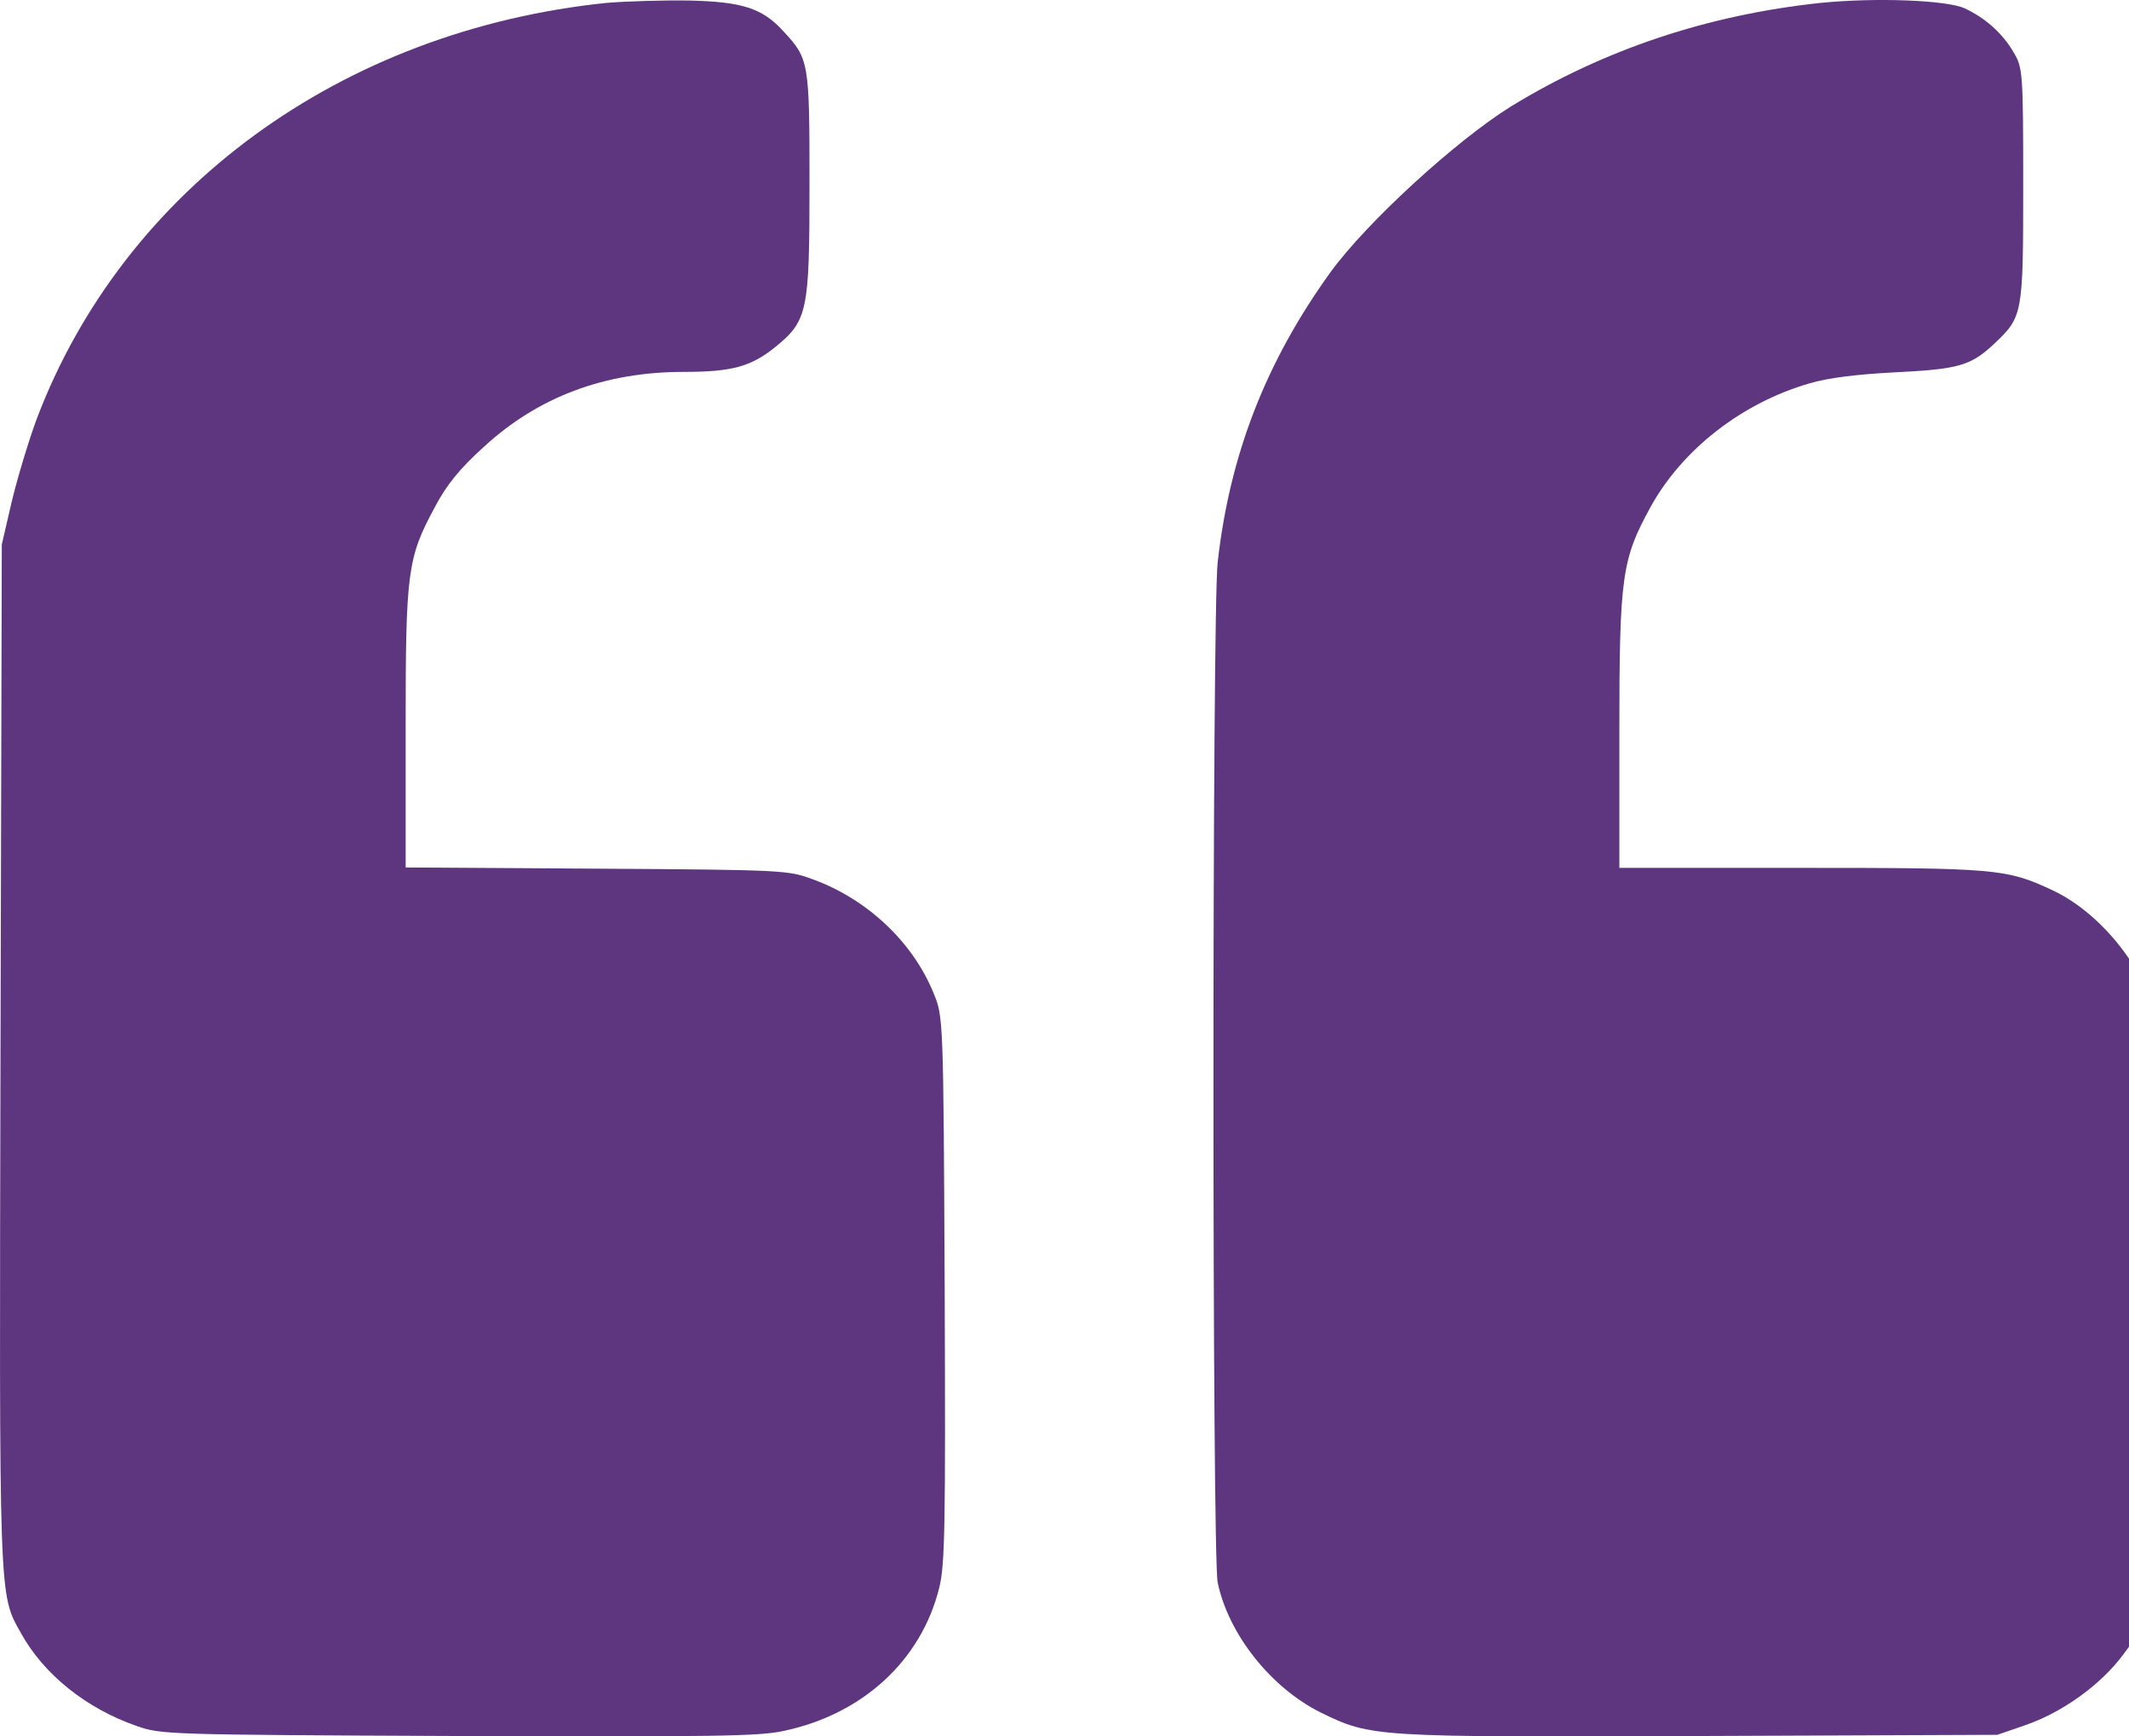
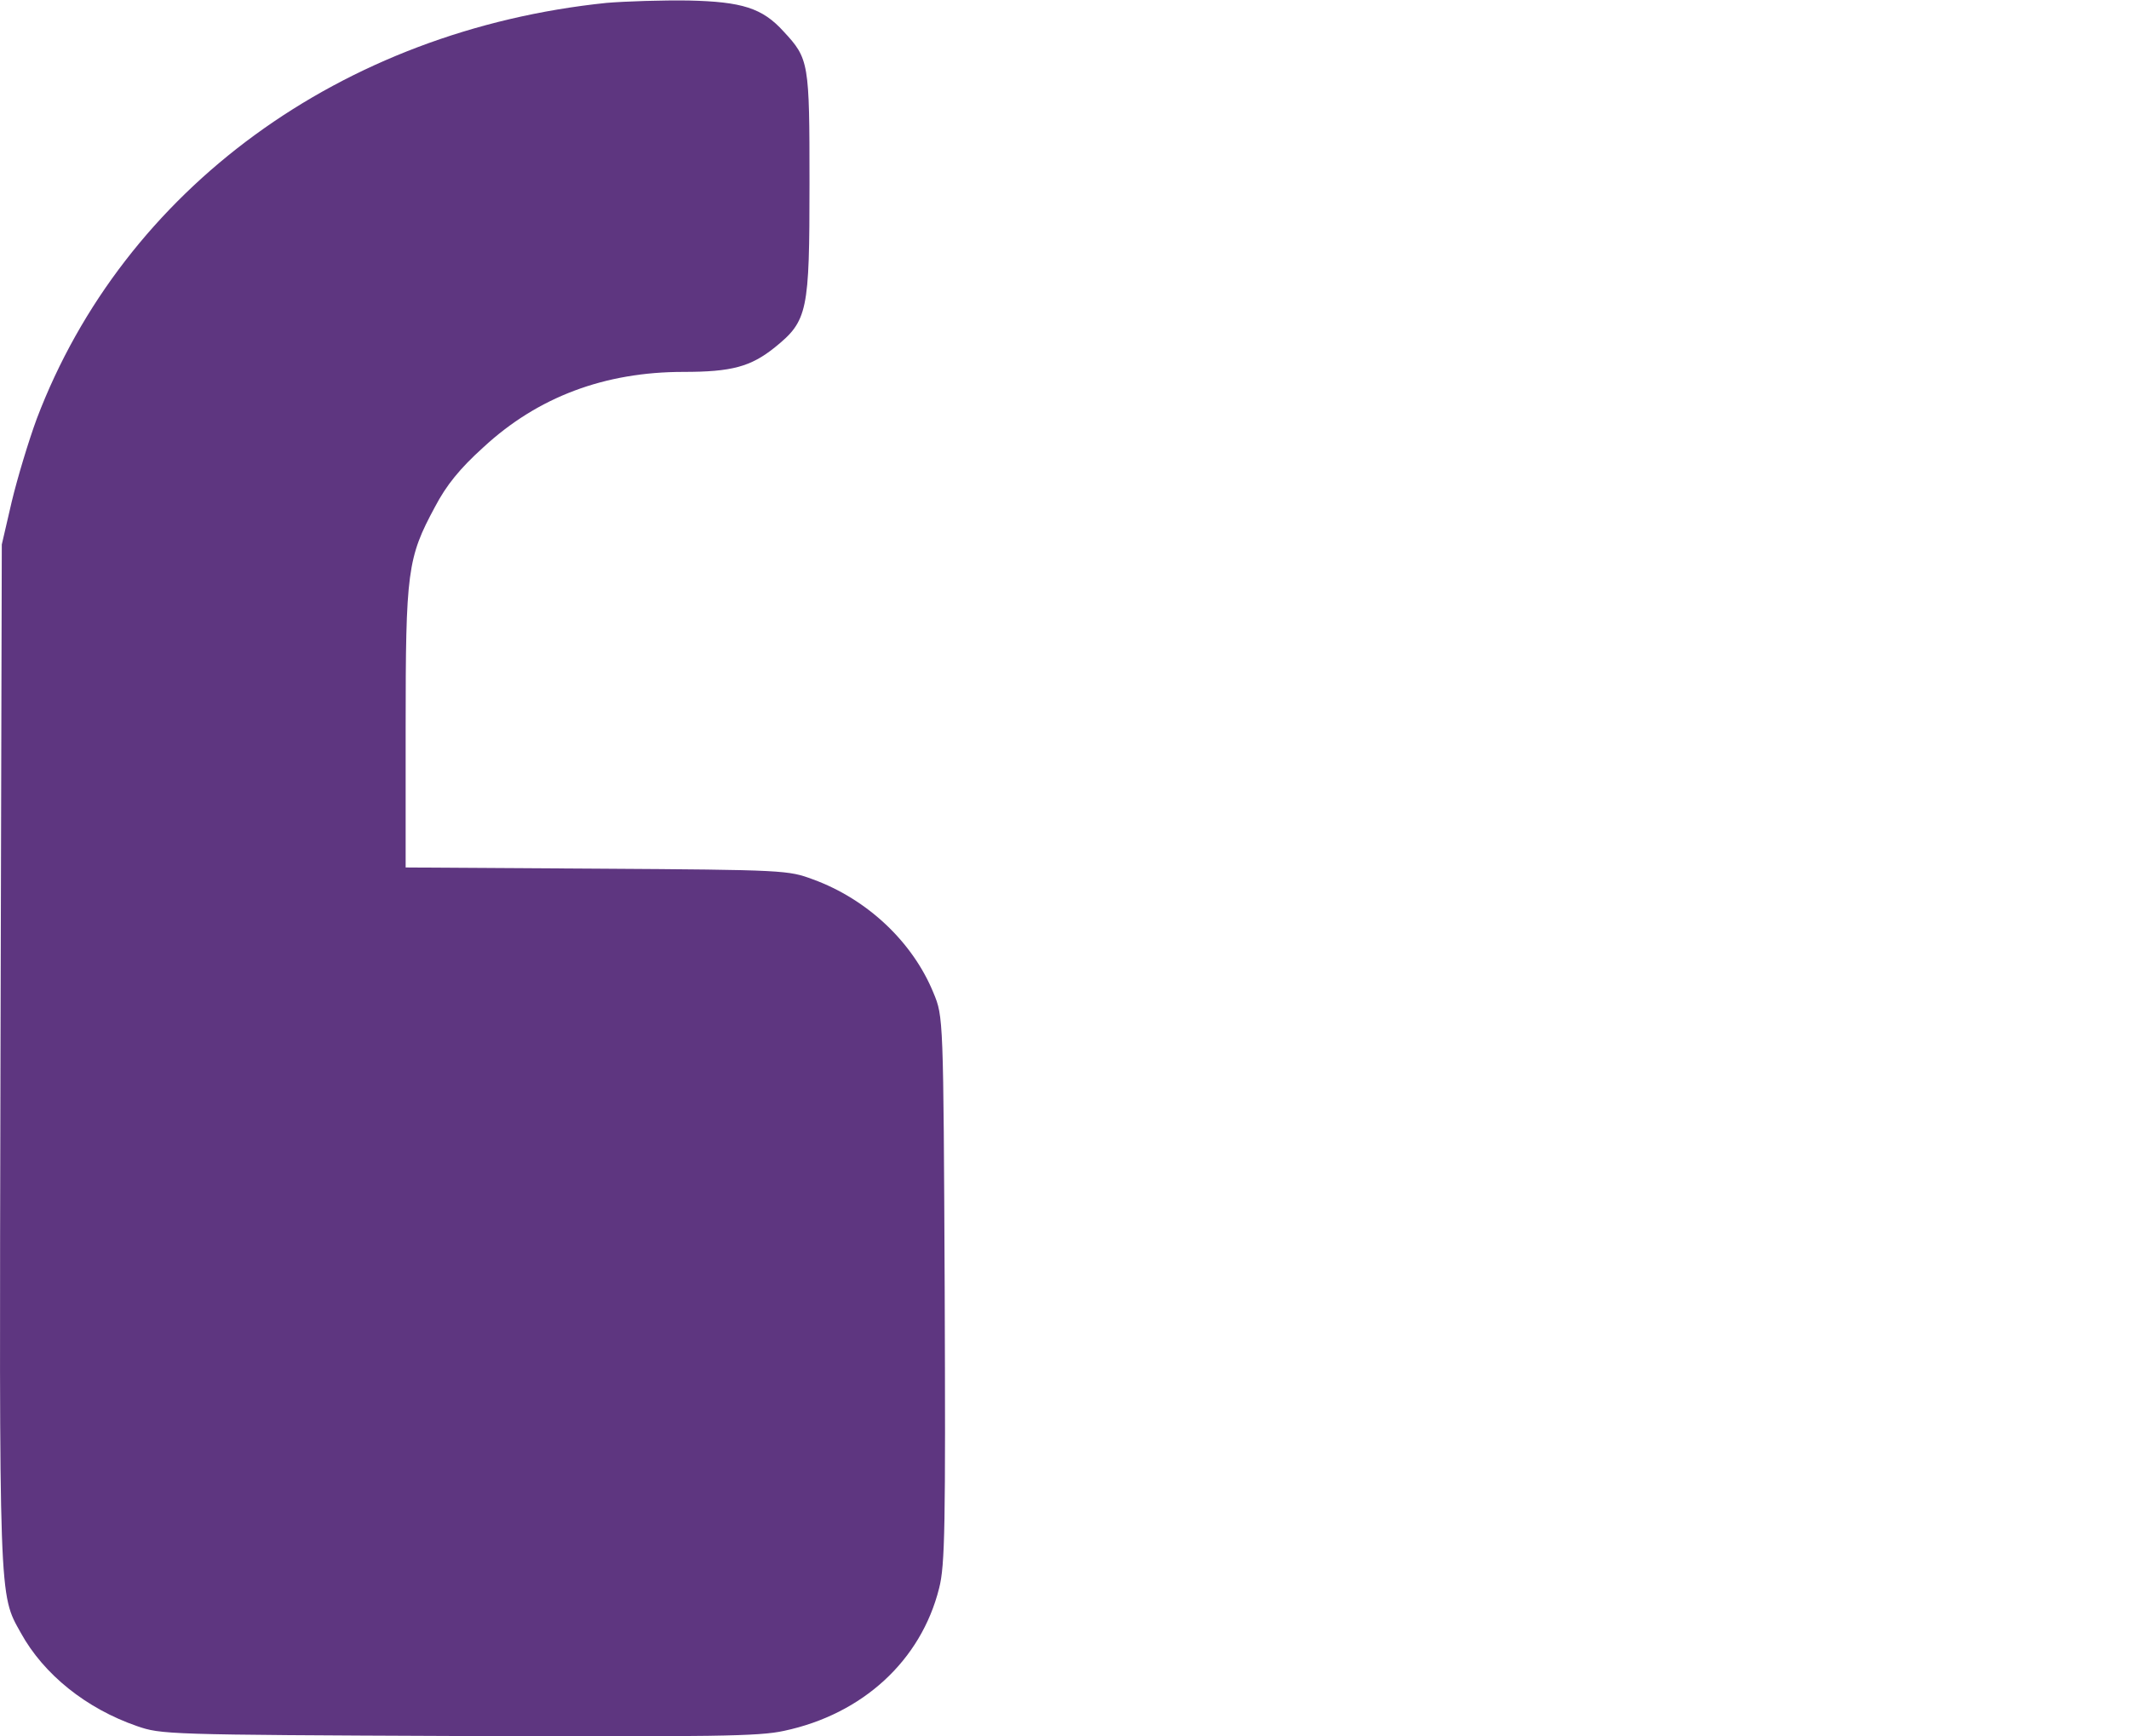
<svg xmlns="http://www.w3.org/2000/svg" width="646" height="527" viewBox="0 0 646 527" fill="none">
  <path d="M184.027 0.878C103.557 9.187 37.635 57.356 11.161 127.08C8.671 133.824 5.264 145.144 3.56 152.249L0.546 165.254L0.152 320.238C-0.241 486.902 -0.372 483.651 6.312 495.572C13.258 508.217 26.233 518.573 41.567 523.872C48.906 526.401 50.217 526.521 139.074 526.882C216.923 527.123 230.291 527.003 237.892 525.317C261.745 520.259 279.438 504.002 284.942 482.085C286.777 475.101 286.908 462.818 286.646 391.287C286.253 308.798 286.253 308.557 283.239 301.331C276.948 285.917 263.187 272.912 246.673 266.891C239.203 264.121 238.286 264 181.144 263.639L123.085 263.278V220.889C123.085 173.323 123.609 169.349 131.997 153.814C135.405 147.311 139.467 142.254 146.676 135.751C163.189 120.457 183.503 112.871 207.356 112.871C222.034 112.871 227.801 111.305 235.14 105.404C245.101 97.336 245.625 94.566 245.625 55.67C245.625 18.941 245.494 17.857 237.761 9.548C231.339 2.443 225.18 0.517 208.928 0.155C201.065 0.035 189.794 0.396 184.027 0.878Z" fill="#5E3680" />
-   <path d="M552.433 0.877C518.357 4.49 486.772 14.966 458.464 32.307C441.819 42.664 414.69 67.471 403.681 82.644C384.154 109.739 373.145 137.918 369.475 170.672C367.771 186.448 367.771 471.608 369.475 480.278C372.752 496.053 385.726 512.31 400.798 519.777C416.132 527.243 416.656 527.243 515.998 526.881L606.036 526.52L614.423 523.63C625.694 519.777 637.49 511.347 644.305 502.074C654.92 487.744 654.396 492.441 654.92 398.391C655.183 340.95 654.789 312.771 653.872 308.315C650.464 293.262 636.965 276.764 622.68 270.141C608.788 263.638 605.38 263.398 546.142 263.398H491.359V222.093C491.359 174.767 492.146 169.709 500.796 153.934C510.363 136.473 528.58 122.263 549.025 116.362C554.661 114.676 563.442 113.592 575.237 112.99C594.502 112.027 598.041 110.943 605.118 104.32C613.768 96.131 613.899 95.529 613.899 56.271C613.899 22.192 613.768 20.506 611.016 15.93C607.739 10.27 602.628 5.574 596.206 2.563C590.833 0.034 569.339 -0.809 552.433 0.877Z" fill="#5E3680" />
</svg>